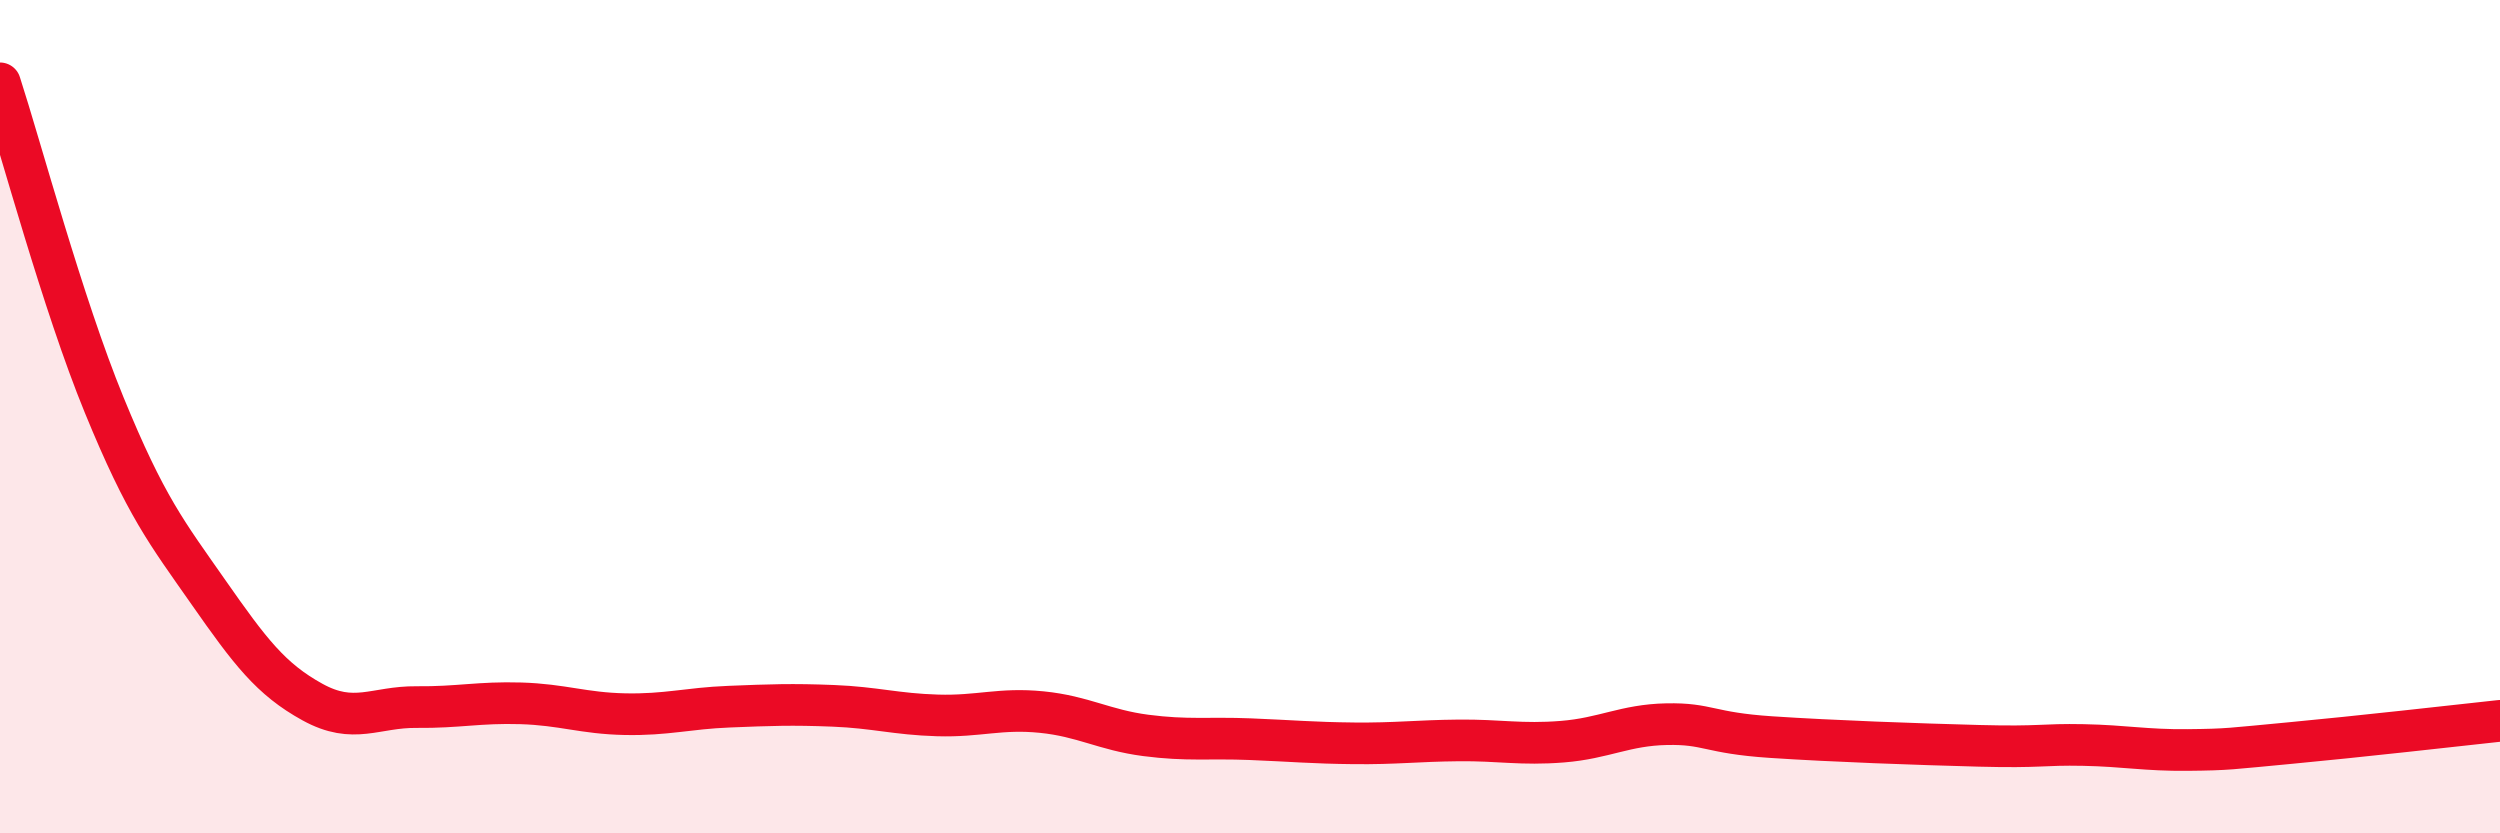
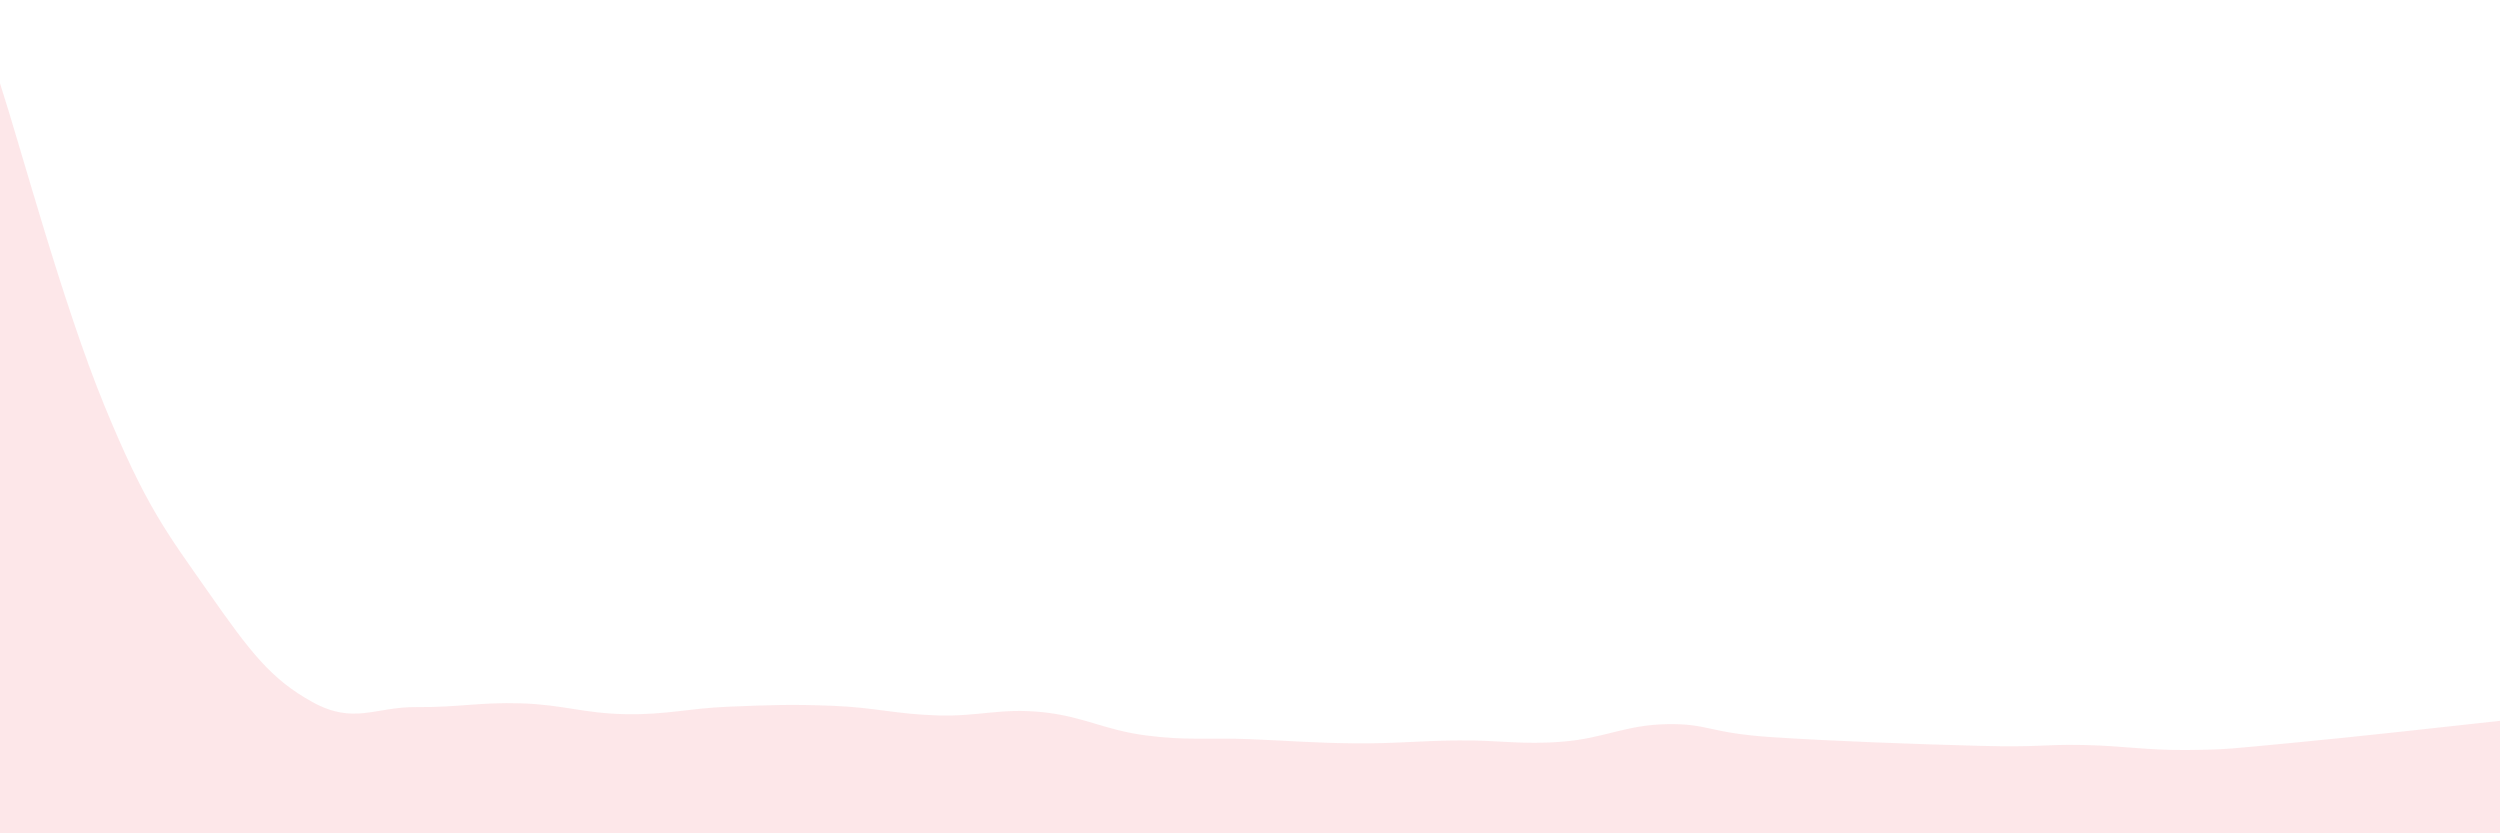
<svg xmlns="http://www.w3.org/2000/svg" width="60" height="20" viewBox="0 0 60 20">
  <path d="M 0,2 C 0.5,3.54 1.5,7.28 2.5,9.72 C 3.5,12.16 4,12.78 5,14.21 C 6,15.64 6.5,16.3 7.5,16.85 C 8.5,17.4 9,16.96 10,16.97 C 11,16.98 11.5,16.85 12.5,16.88 C 13.5,16.91 14,17.12 15,17.14 C 16,17.16 16.5,17 17.5,16.96 C 18.5,16.92 19,16.9 20,16.94 C 21,16.98 21.5,17.14 22.5,17.17 C 23.5,17.2 24,16.99 25,17.09 C 26,17.19 26.5,17.52 27.5,17.65 C 28.5,17.78 29,17.7 30,17.74 C 31,17.78 31.5,17.83 32.5,17.84 C 33.5,17.85 34,17.78 35,17.77 C 36,17.76 36.5,17.88 37.5,17.8 C 38.5,17.72 39,17.4 40,17.38 C 41,17.36 41,17.59 42.5,17.69 C 44,17.79 46,17.86 47.5,17.9 C 49,17.94 49,17.86 50,17.88 C 51,17.9 51.5,18.01 52.5,18 C 53.5,17.99 53.5,17.97 55,17.83 C 56.5,17.69 59,17.41 60,17.3L60 20L0 20Z" fill="#EB0A25" opacity="0.1" stroke-linecap="round" stroke-linejoin="round" />
-   <path d="M 0,2 C 0.5,3.54 1.5,7.28 2.5,9.72 C 3.5,12.16 4,12.78 5,14.21 C 6,15.64 6.5,16.3 7.5,16.85 C 8.5,17.4 9,16.96 10,16.97 C 11,16.98 11.5,16.85 12.5,16.88 C 13.5,16.91 14,17.12 15,17.14 C 16,17.16 16.5,17 17.5,16.96 C 18.5,16.92 19,16.9 20,16.94 C 21,16.98 21.5,17.14 22.5,17.17 C 23.5,17.2 24,16.99 25,17.09 C 26,17.19 26.5,17.52 27.5,17.65 C 28.5,17.78 29,17.7 30,17.74 C 31,17.78 31.5,17.83 32.5,17.84 C 33.5,17.85 34,17.78 35,17.77 C 36,17.76 36.5,17.88 37.5,17.8 C 38.5,17.72 39,17.4 40,17.38 C 41,17.36 41,17.59 42.5,17.69 C 44,17.79 46,17.86 47.5,17.9 C 49,17.94 49,17.86 50,17.88 C 51,17.9 51.5,18.01 52.5,18 C 53.5,17.99 53.5,17.97 55,17.83 C 56.5,17.69 59,17.41 60,17.3" stroke="#EB0A25" stroke-width="1" fill="none" stroke-linecap="round" stroke-linejoin="round" />
</svg>